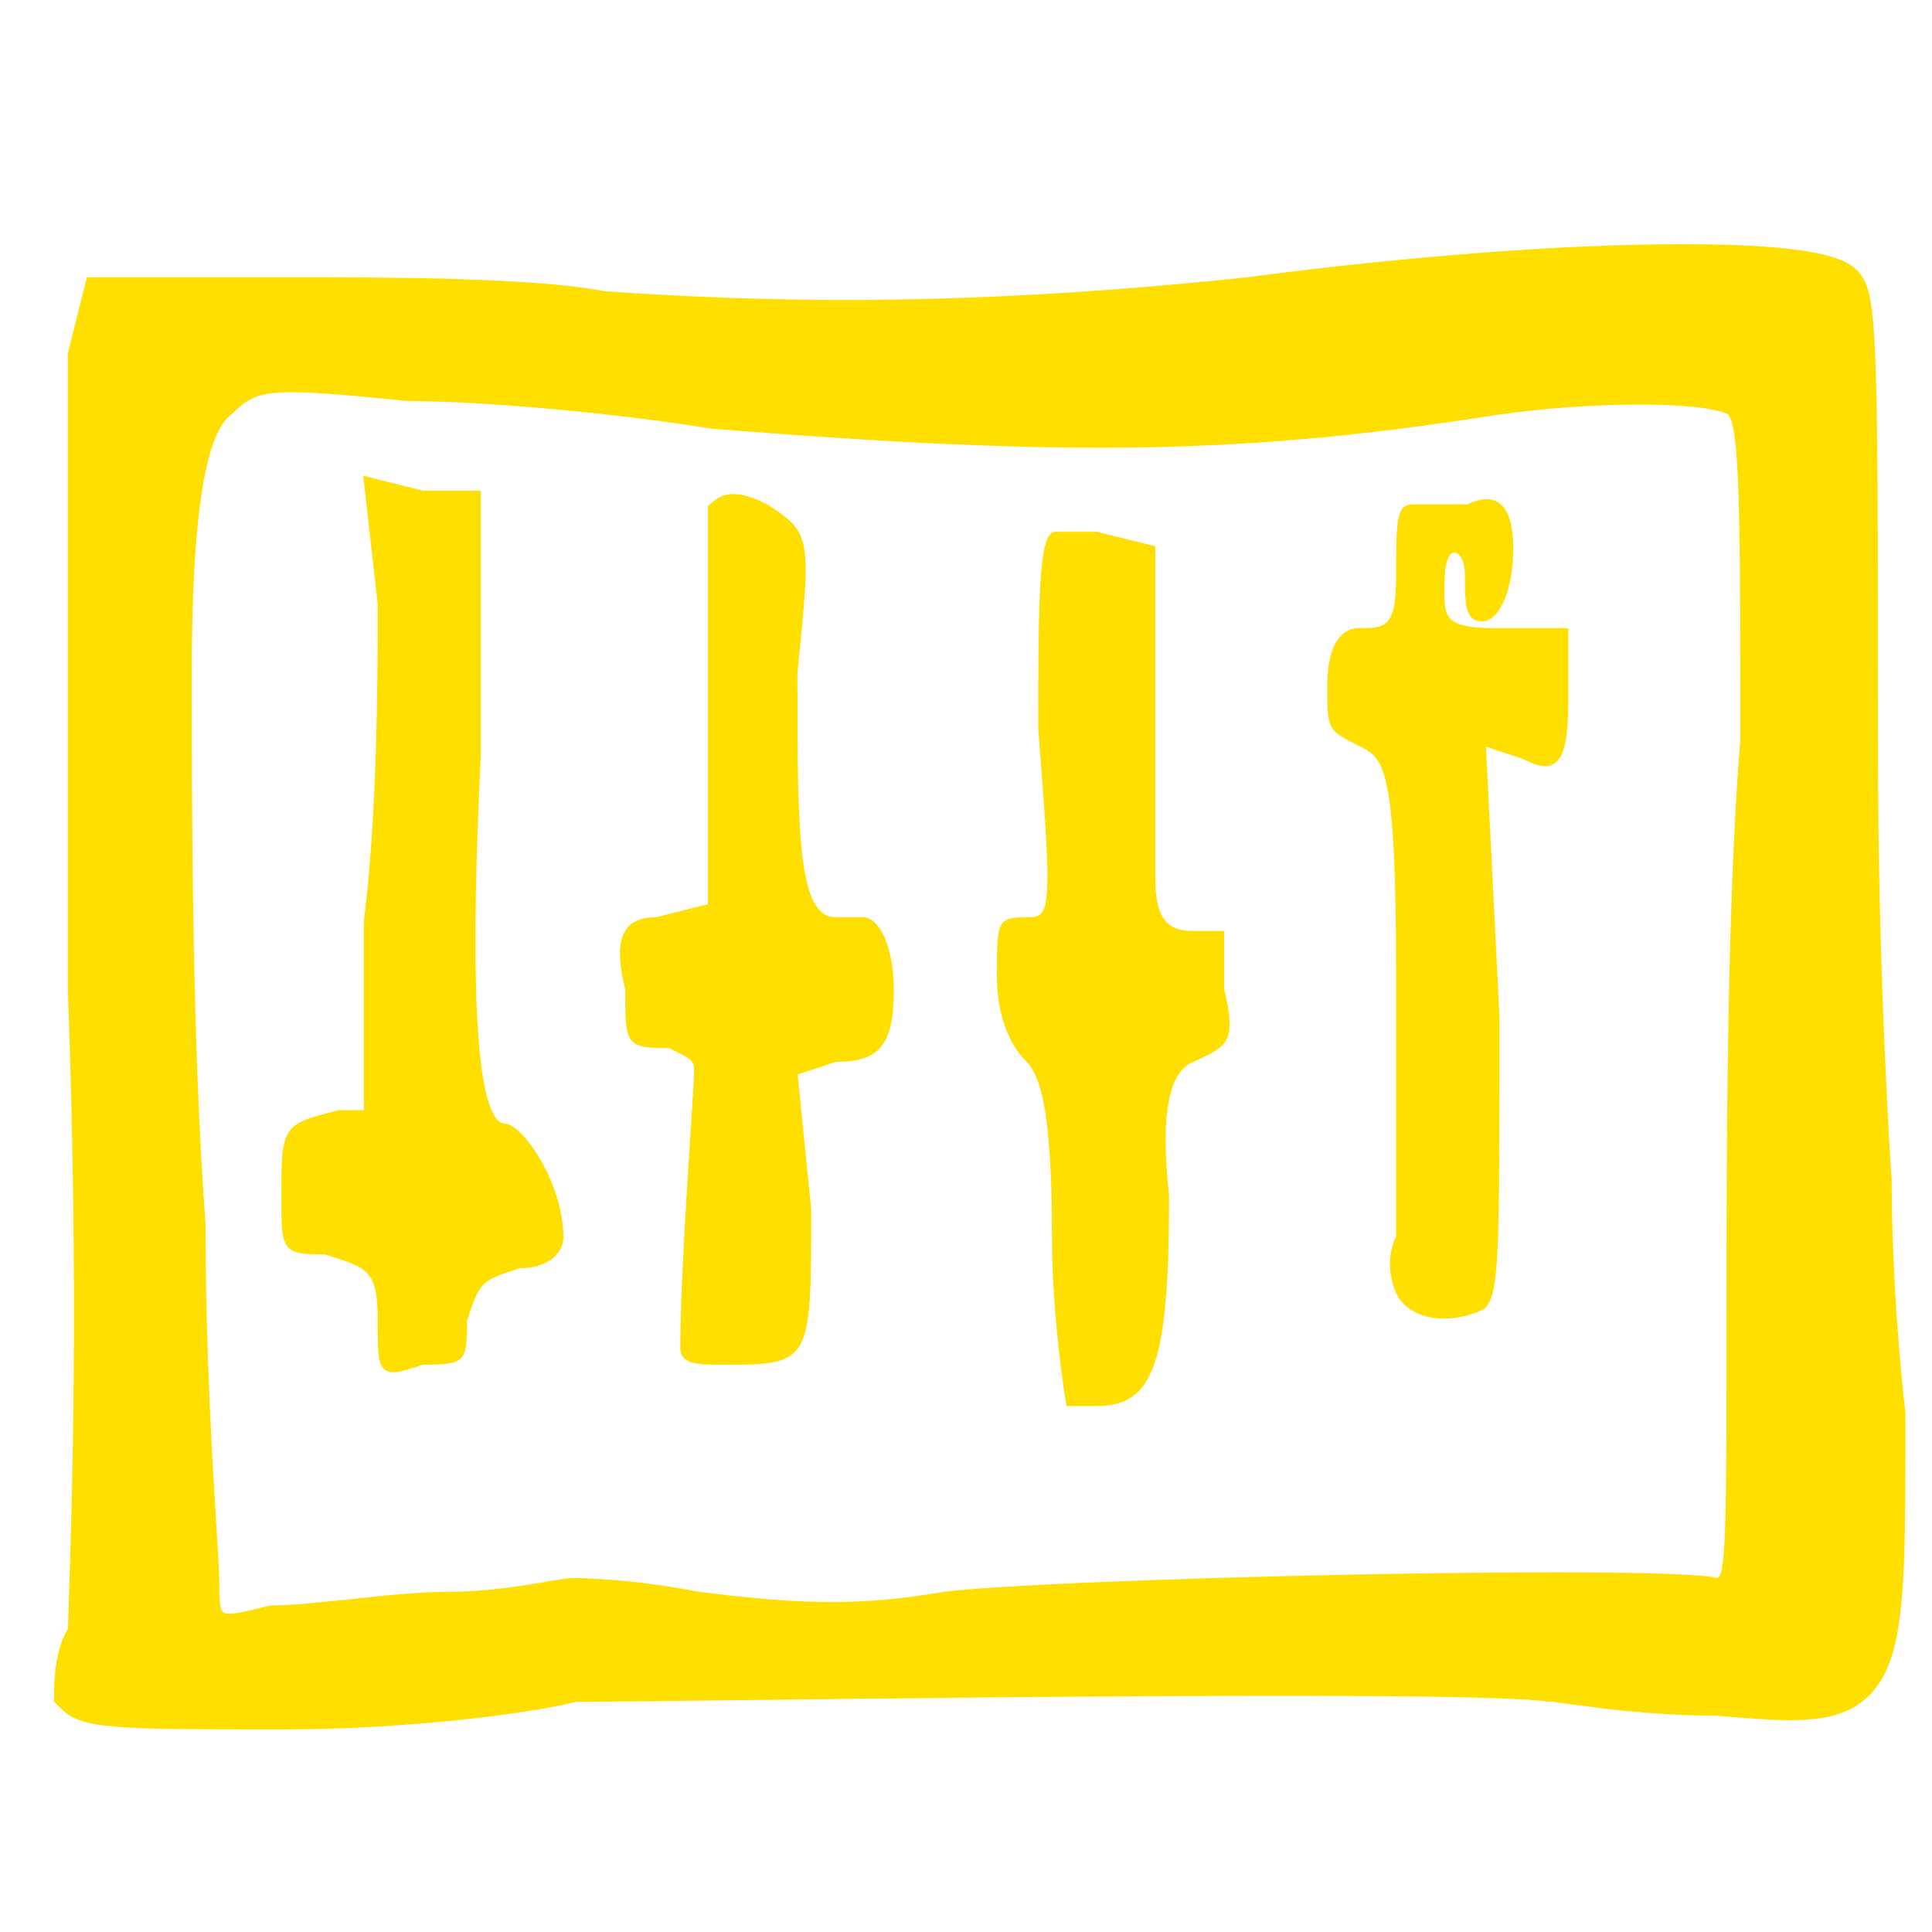
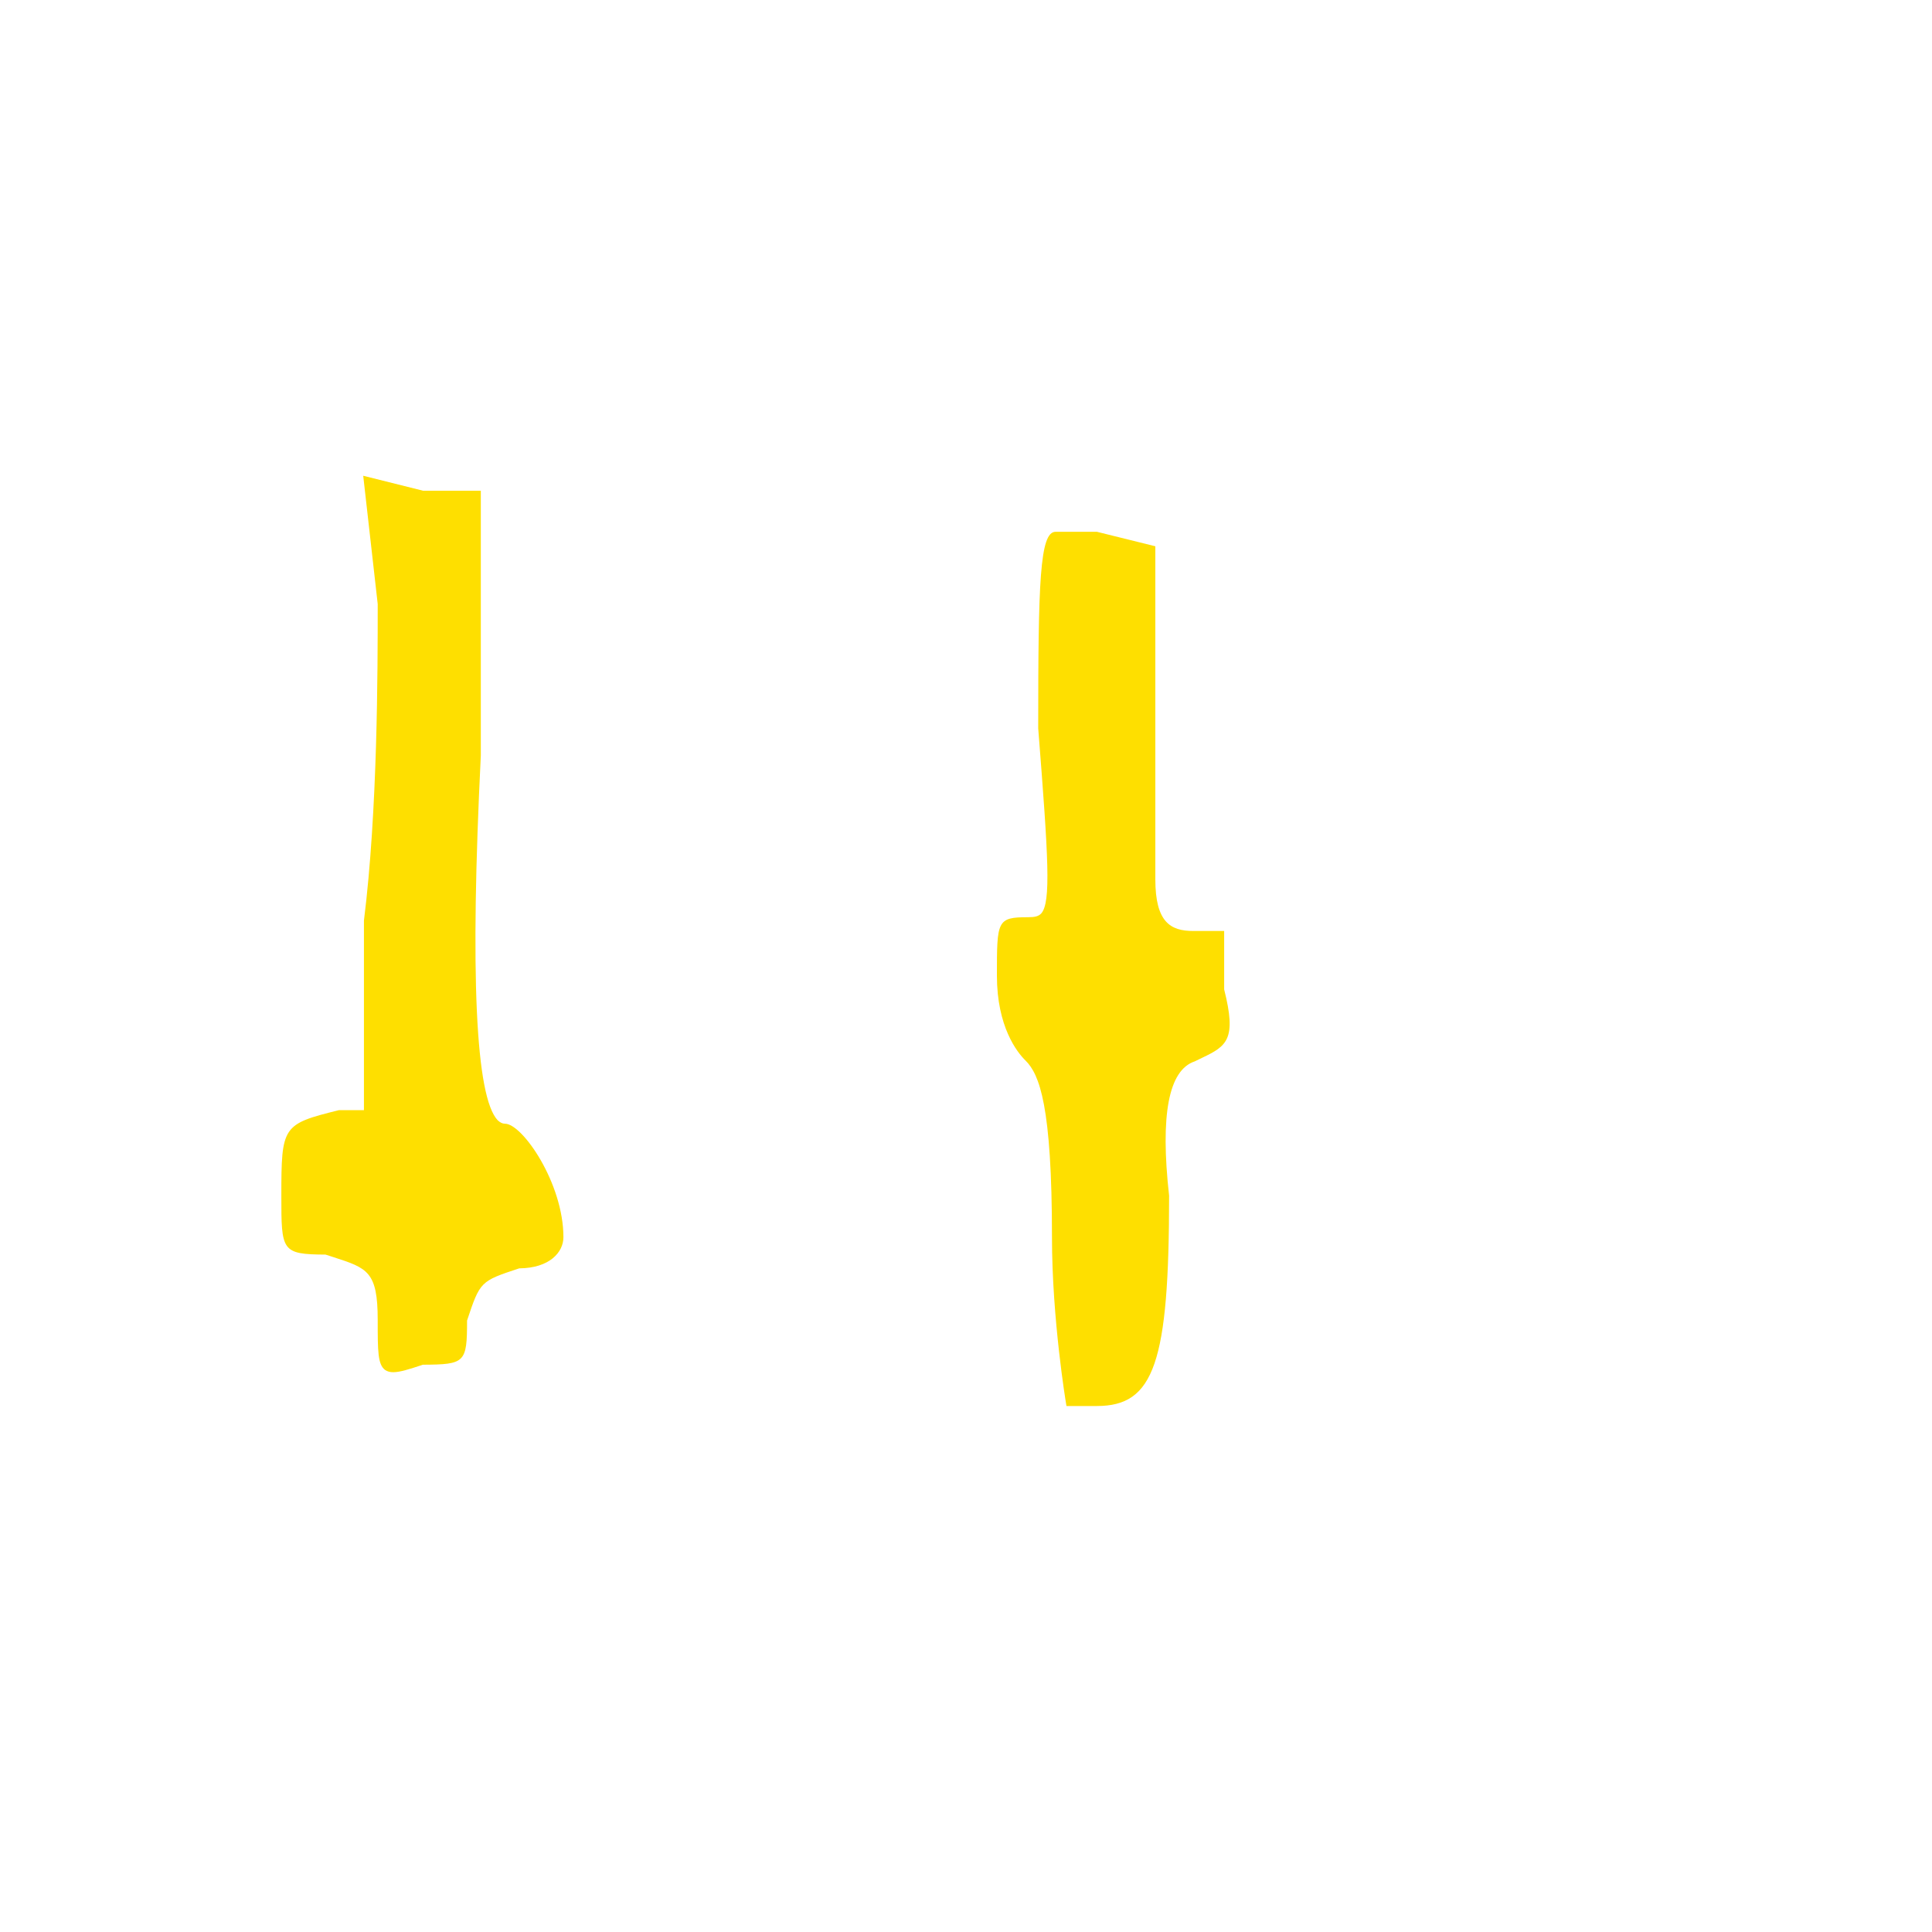
<svg xmlns="http://www.w3.org/2000/svg" id="Layer_2" data-name="Layer 2" viewBox="0 0 80 80">
  <defs>
    <style>
      .cls-1 {
        fill: #fedf00;
        stroke-width: 0px;
      }
    </style>
  </defs>
-   <path class="cls-1" d="m78.33,48.92v-.04c-.02-.33-.57-8.19-.57-18.17,0-17.24,0-18.65-.86-19.51-.33-.32-1.09-1.09-7.2-1.09-4.91,0-11.36.49-18.14,1.38-5.99.63-11.4.93-16.54.93-3.24,0-6.51-.12-9.98-.36-2.97-.58-9.16-.58-13.25-.58H3.6l-.76,3.03-.03.14v26.36c.46,12.49.17,21.22.05,24.94v.04c-.02.63-.04,1.1-.04,1.44-.54.87-.58,2.22-.58,2.61v.42l.29.29c.87.86,2.15.86,9.26.86,4.78,0,9.81-.59,12.07-1.14.96,0,3.23-.03,6.1-.06,6.24-.08,15.68-.19,23.14-.19,7.87,0,10.31.13,10.96.24h.17c.09.01.54.07.89.12,1.28.17,3.43.46,5.9.46,1.25.1,2.23.19,3.1.19,1.8,0,3.57-.35,4.27-2.84.51-1.8.51-4.62.51-9.74v-.12c-.51-4.58-.57-8.22-.57-9.61Zm-6.84,5.73c0,8,0,10.69-.39,10.69-2.29-.57-27.48.01-31.98.57-3.39.57-5.68.57-10.21,0-2.83-.56-5.13-.57-5.15-.57-.2,0-.58.06-1.1.15-1.01.17-2.52.42-4.03.42-1.23,0-2.75.16-4.23.32-1.23.13-2.4.25-3.22.25-1.11.28-1.73.44-1.93.28-.17-.14-.17-.57-.17-1.28,0-.32-.04-1.03-.11-2.1-.16-2.59-.46-7.4-.46-12.73-.57-7.4-.57-17.79-.57-22.79q0-9.61,1.67-10.72c.63-.63,1.05-.9,2.46-.9.99,0,2.47.13,4.85.37,3.51,0,9.23.59,12.53,1.14,14.88,1.19,22.17,1.06,32.52-.57,3.89-.56,8.43-.57,9.58-.03.51.59.51,4.42.51,13.55-.57,6.85-.57,17.56-.57,23.95Z" />
-   <path class="cls-1" d="m37.01,40.97c0,2.29-.56,2.99-2.4,3l-1.58.52.56,5.59c0,6.31,0,6.43-3.56,6.43-1.16,0-1.86,0-1.86-.72,0-2.43.29-6.82.46-9.45.07-1.04.11-1.79.11-1.95,0-.47,0-.48-1.03-.99-1.82,0-1.82-.15-1.82-2.43-.31-1.25-.29-2.07.07-2.53.24-.31.63-.46,1.22-.46l2.13-.54v-16.47l.05-.05c.61-.61,1.25-.62,2.44-.02,1.8,1.19,1.79,1.3,1.22,6.98,0,6.51,0,10.1,1.57,10.1h1.14c.72,0,1.28,1.32,1.28,2.99Z" />
  <path class="cls-1" d="m23.33,51.23c0,.62-.57,1.28-1.83,1.29-1.61.53-1.62.54-2.16,2.16,0,1.75-.08,1.82-1.83,1.83-.57.19-.95.31-1.23.31-.13,0-.24-.03-.33-.09-.31-.23-.31-.77-.31-2.08,0-2-.43-2.14-1.82-2.59l-.34-.11c-1.83-.01-1.83-.15-1.83-2.43,0-2.9.04-2.97,2.38-3.55h1.04v-7.85c.57-4.56.57-10.33.57-13.11l-.6-5.31,2.48.62h2.39s0,10.96,0,10.96c-.45,9.06-.22,14.14.7,15.11.1.09.19.14.3.14.72,0,2.42,2.46,2.42,4.7Z" />
-   <path class="cls-1" d="m64.94,26.01v2.99c0,1.61-.17,2.37-.6,2.63-.36.22-.85.02-1.32-.22l-1.49-.49.56,11.19c0,9.94,0,11.46-.61,12.07l-.04.03c-.5.25-1.08.39-1.64.39-.84,0-1.62-.32-1.97-1.02-.03-.05-.59-1.2-.02-2.38v-10.8c0-8.75-.51-9.01-1.53-9.51l-.1-.05c-1.22-.61-1.22-.67-1.22-2.41,0-2.18.9-2.42,1.29-2.42,1.1,0,1.56,0,1.56-2.14,0-2.35,0-2.99.72-2.99h2.24c.52-.25.94-.28,1.26-.08.42.26.63.89.63,1.93,0,1.68-.57,3-1.28,3s-.72-.7-.72-1.86c0-.96-.41-.99-.43-.99-.42,0-.42,1.1-.42,1.56,0,1.11,0,1.57,2.14,1.57h2.99Z" />
  <path class="cls-1" d="m49.78,43.8c-.1.05-.2.1-.31.15q-1.62.54-1.06,5.56c0,6.92-.62,8.71-2.99,8.71h-1.26l-.02-.12s-.58-3.47-.58-6.87c0-5.45-.52-6.74-1.09-7.31-.36-.35-1.19-1.41-1.19-3.52,0-2.28,0-2.42,1.29-2.42.29,0,.43-.04.54-.15.42-.46.3-2.33-.12-7.67,0-6.03.06-8.14.72-8.14h1.71l2.42.6v13.79c0,1.78.63,2.14,1.57,2.14h1.28v2.42c.52,2.06.12,2.34-.91,2.83Z" />
</svg>